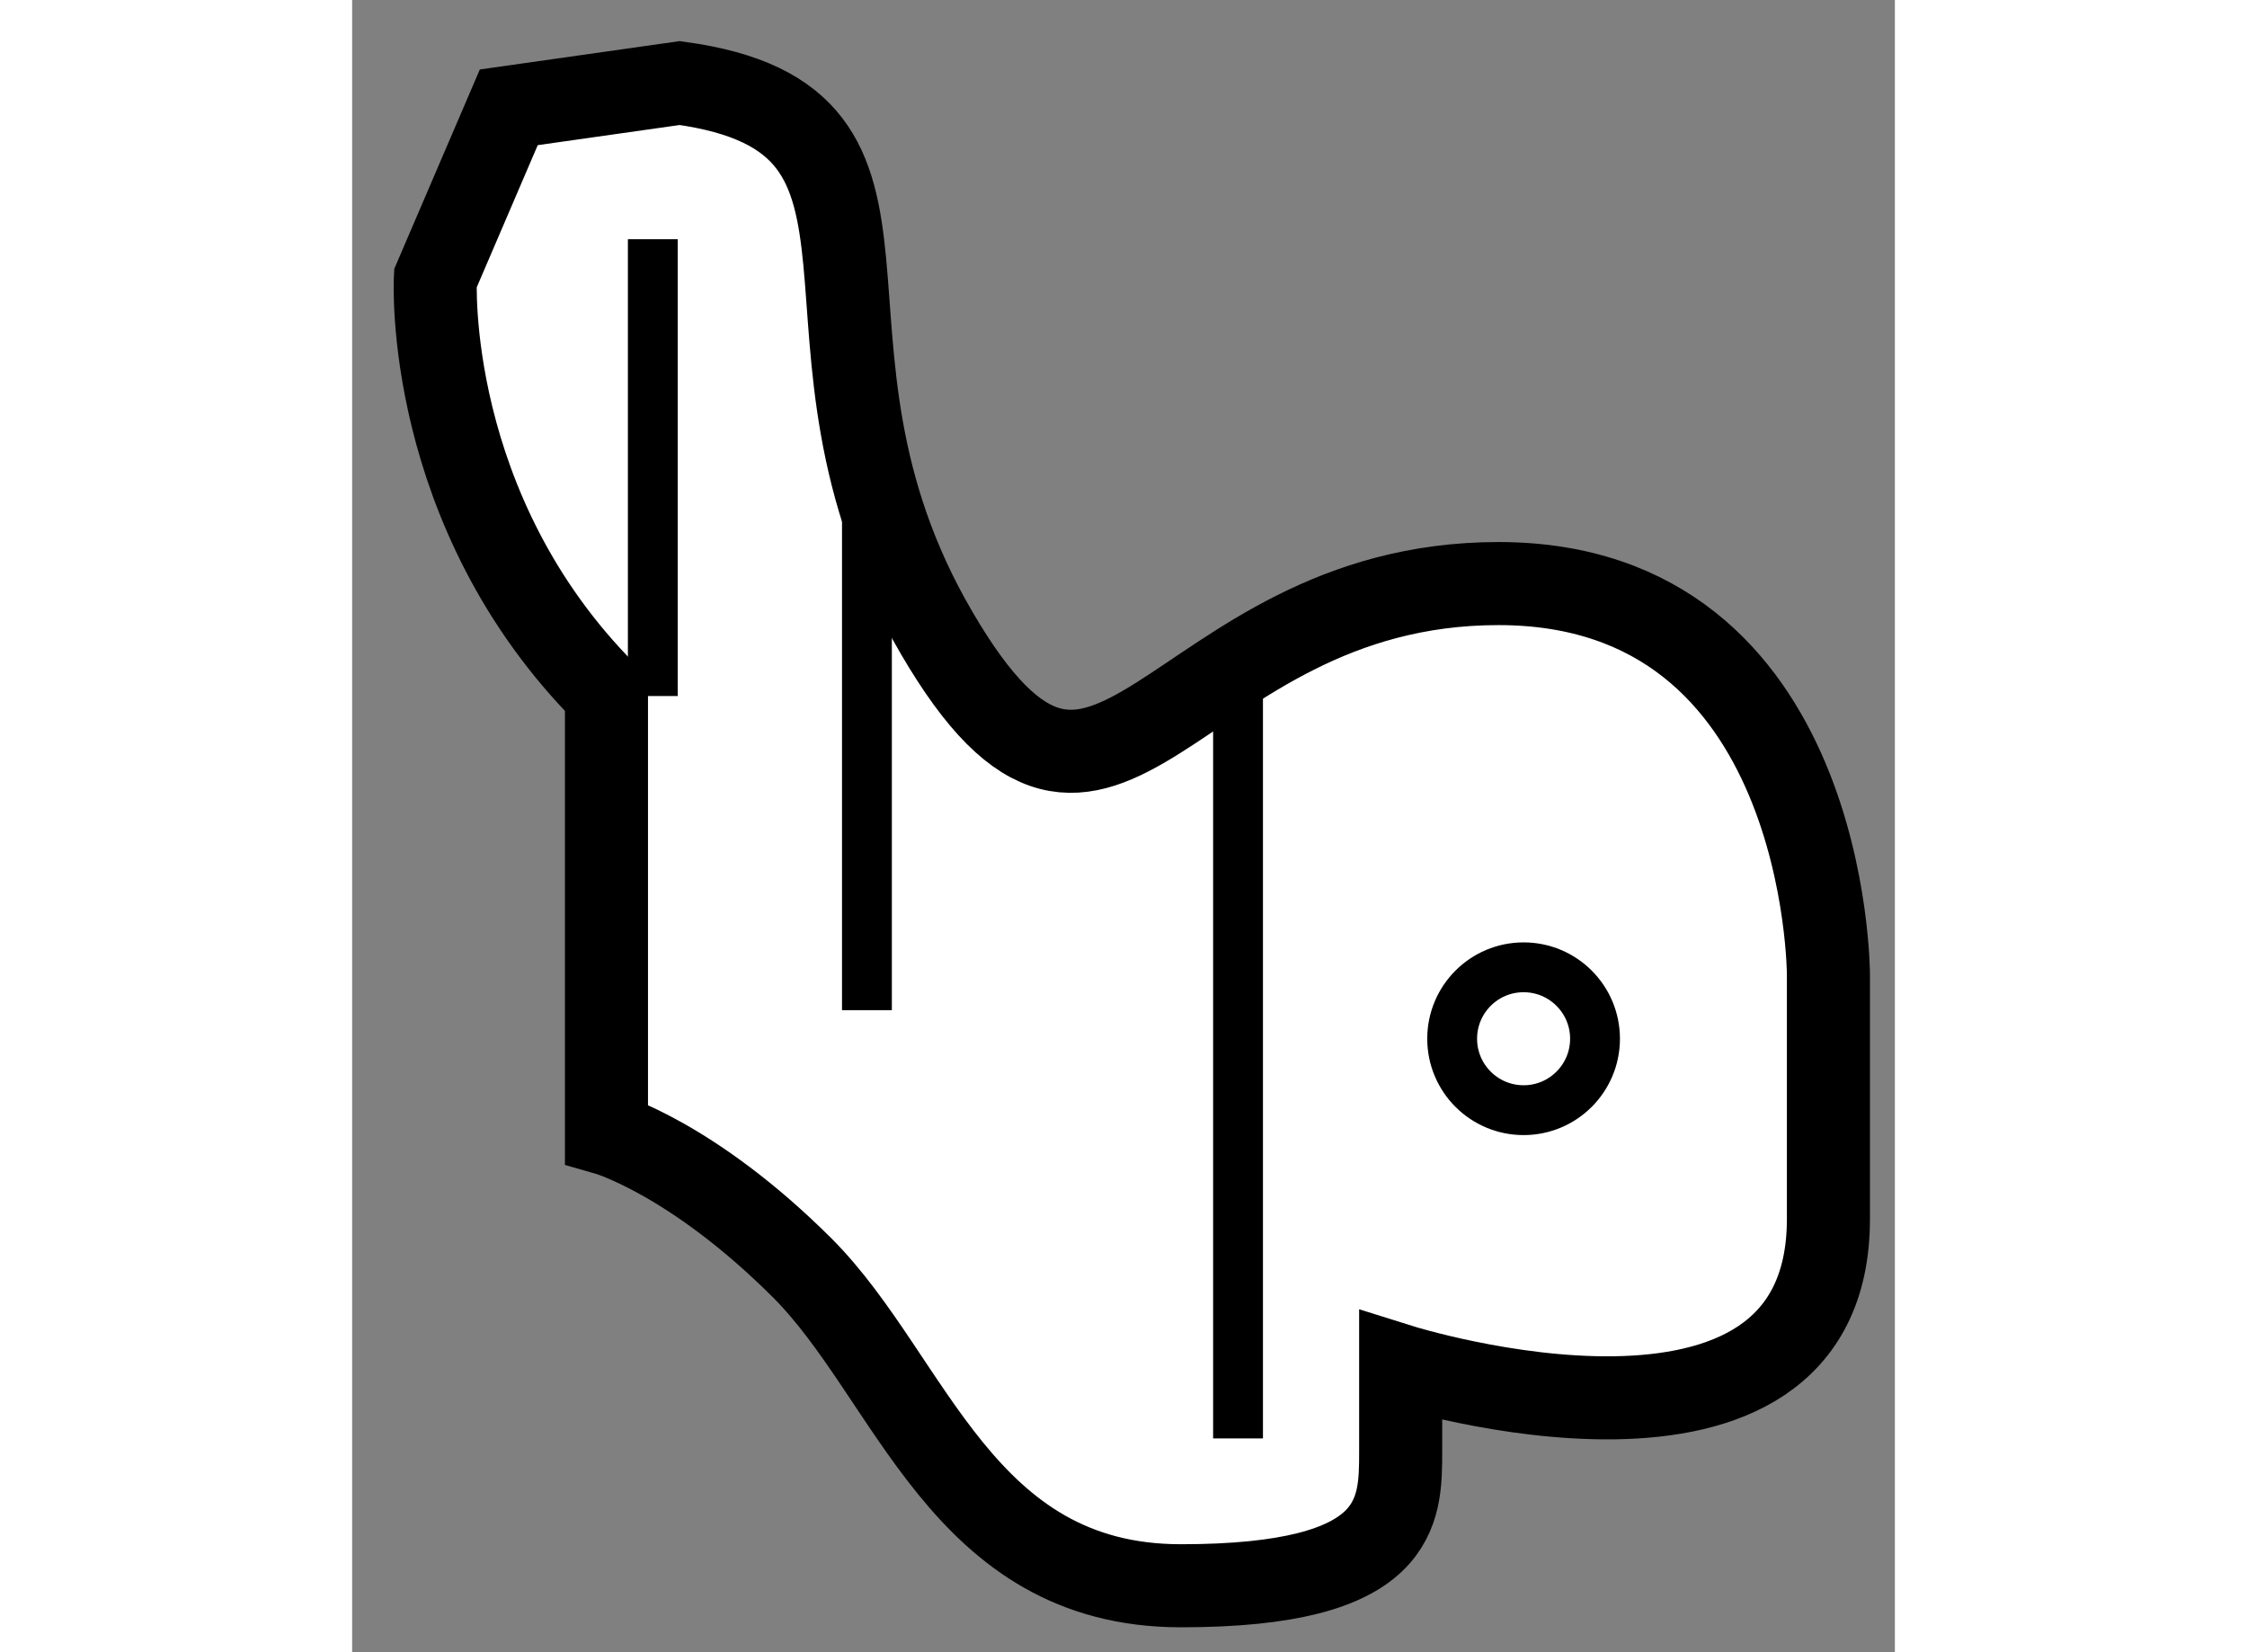
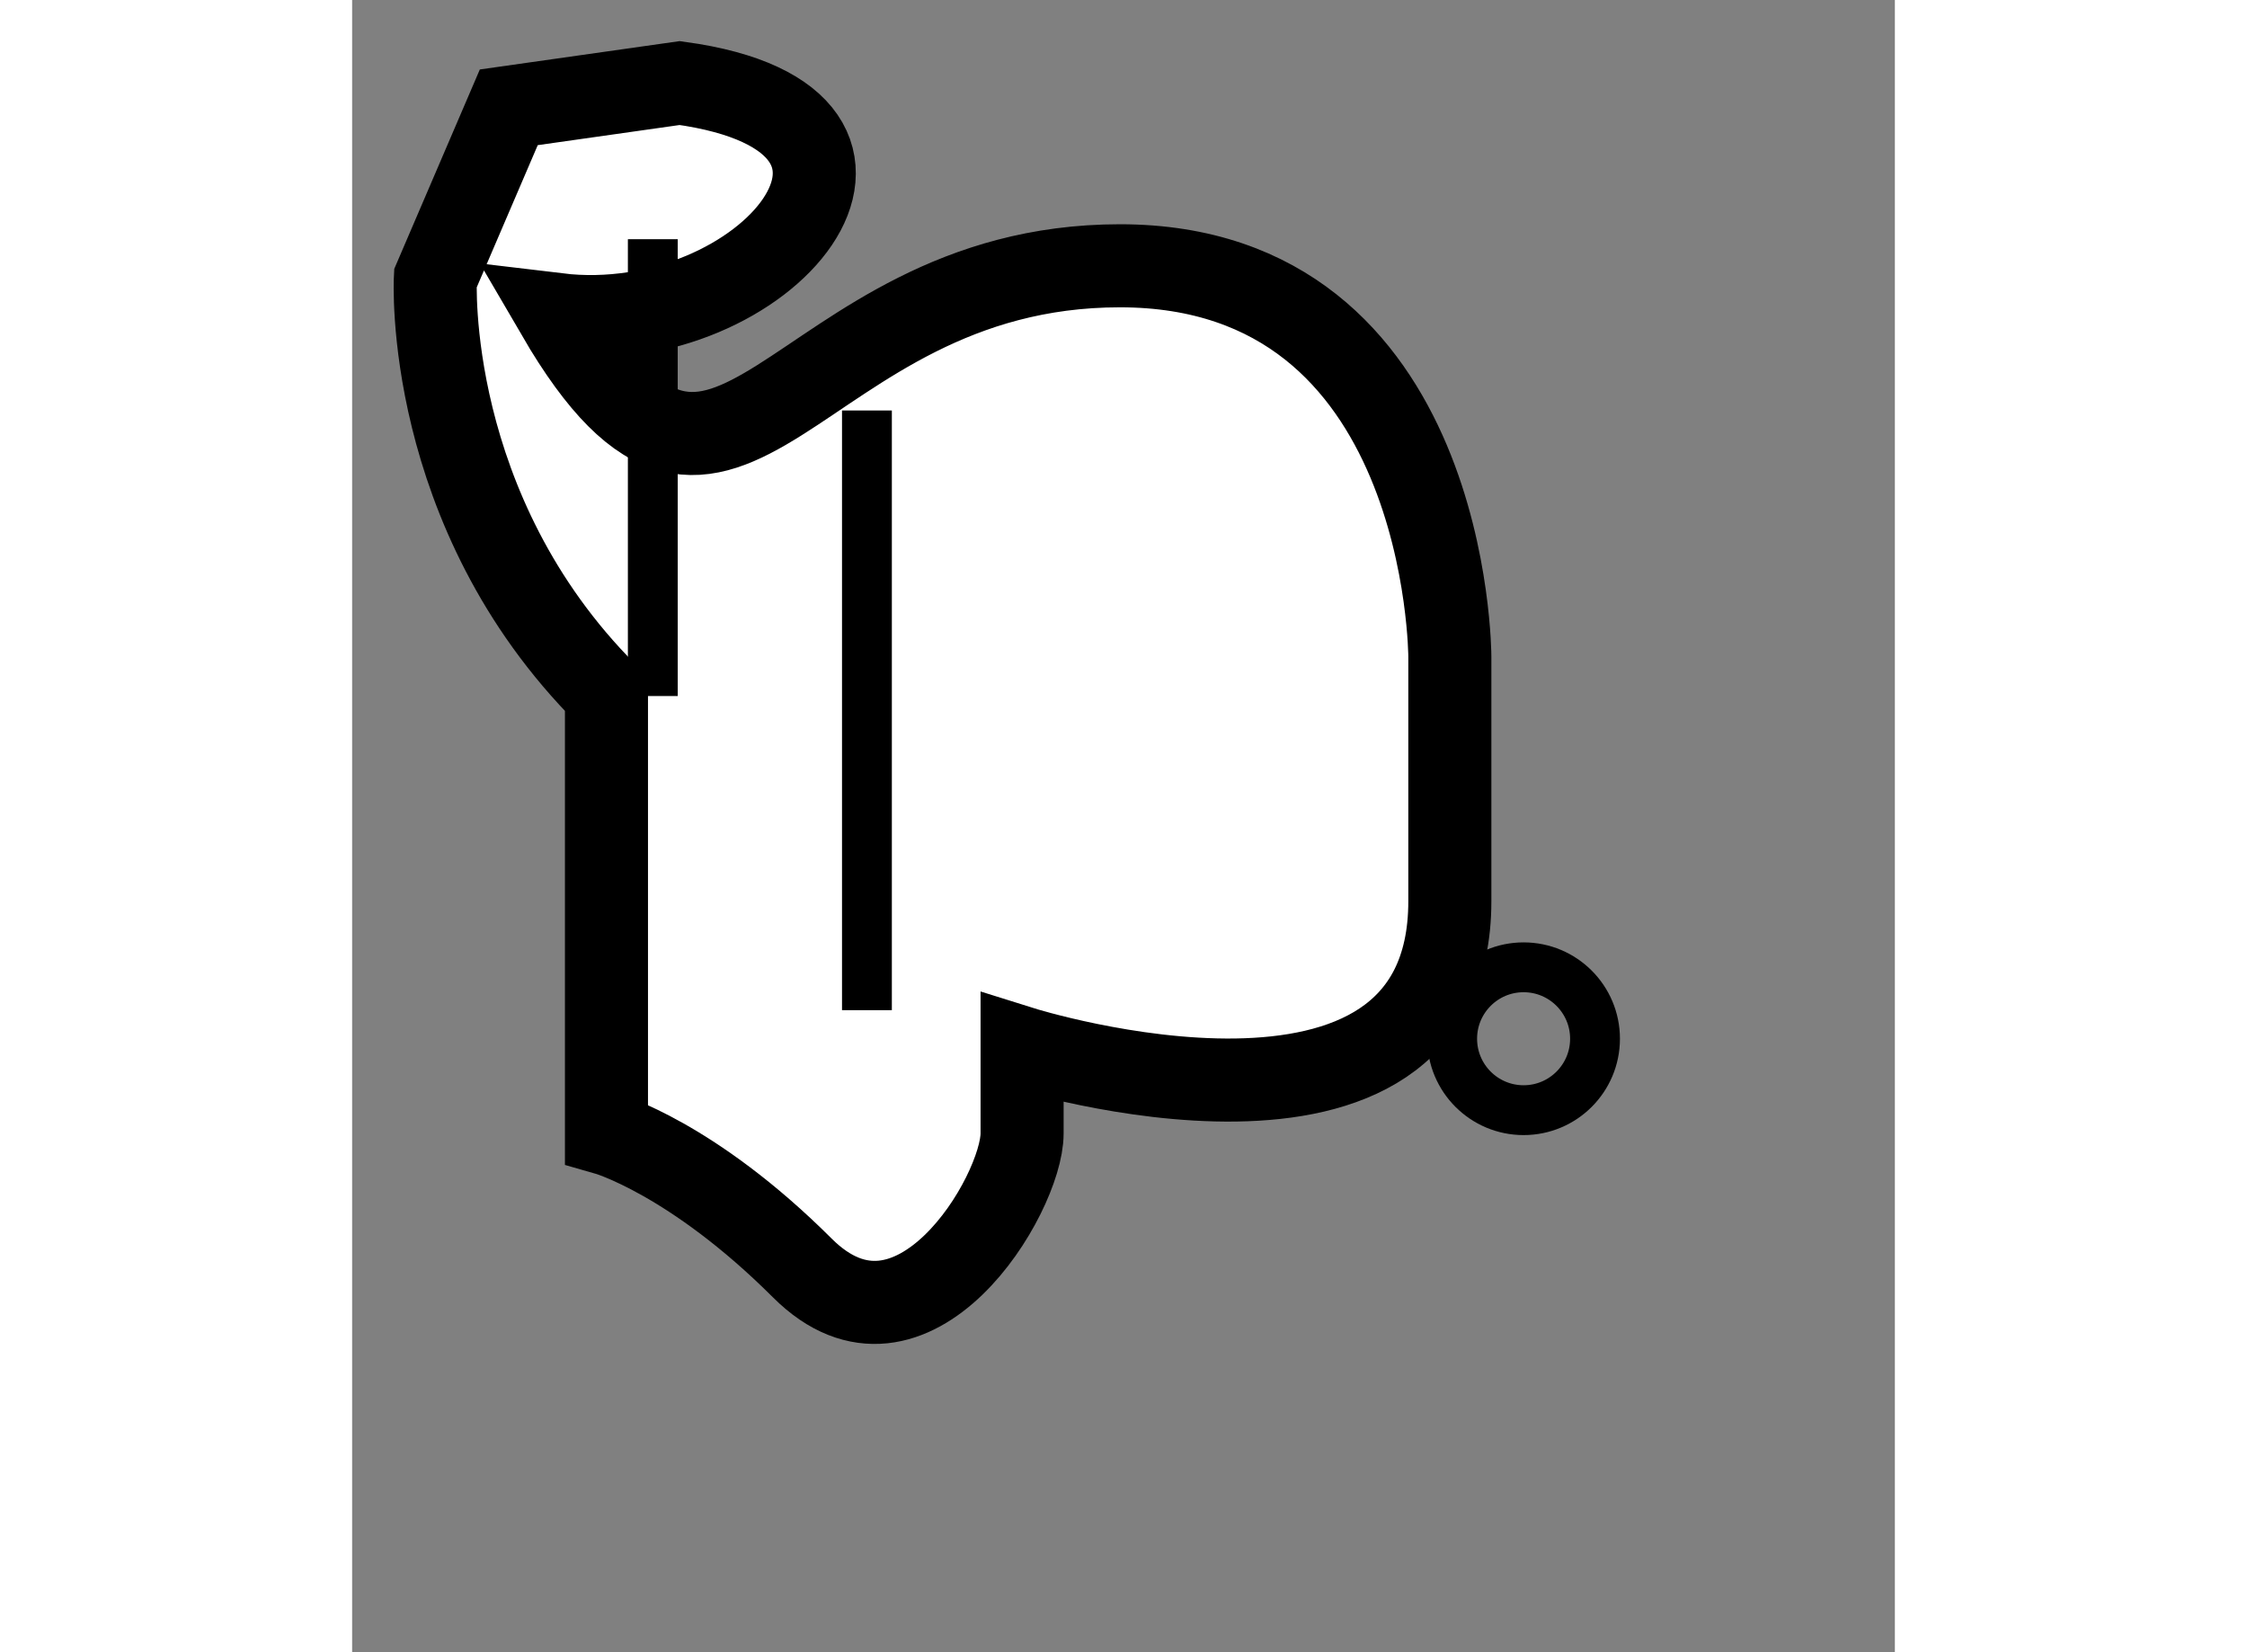
<svg xmlns="http://www.w3.org/2000/svg" version="1.1" x="0px" y="0px" width="244.8px" height="180px" viewBox="214.438 90.18 9.287 9.946" enable-background="new 0 0 244.8 180" xml:space="preserve">
  <rect x="214.438" y="90.18" width="9.287" height="9.946" fill="#808080" stroke="none" />
  <g>
-     <path fill="#FFFFFF" stroke="#000000" stroke-width="0.5" d="M216.41,90.68l-1.029,0.146l-0.442,1.03c0,0-0.073,1.398,1.03,2.502    v2.646c0,0,0.516,0.147,1.179,0.809c0.661,0.662,0.956,1.913,2.279,1.913s1.323-0.441,1.323-0.81v-0.514    c0,0,2.575,0.808,2.575-0.884v-1.471c0,0,0-2.354-1.986-2.354s-2.354,2.061-3.384,0.294    C216.925,92.224,218.029,90.901,216.41,90.68z" />
-     <line fill="none" stroke="#000000" stroke-width="0.3" x1="219.771" y1="98.839" x2="219.771" y2="94.284" />
+     <path fill="#FFFFFF" stroke="#000000" stroke-width="0.5" d="M216.41,90.68l-1.029,0.146l-0.442,1.03c0,0-0.073,1.398,1.03,2.502    v2.646c0,0,0.516,0.147,1.179,0.809s1.323-0.441,1.323-0.81v-0.514    c0,0,2.575,0.808,2.575-0.884v-1.471c0,0,0-2.354-1.986-2.354s-2.354,2.061-3.384,0.294    C216.925,92.224,218.029,90.901,216.41,90.68z" />
    <line fill="none" stroke="#000000" stroke-width="0.3" x1="217.537" y1="92.651" x2="217.537" y2="96.261" />
    <circle fill="none" stroke="#000000" stroke-width="0.3" cx="221.49" cy="96.433" r="0.43" />
    <line fill="none" stroke="#000000" stroke-width="0.3" x1="216.248" y1="94.37" x2="216.248" y2="91.62" />
  </g>
</svg>